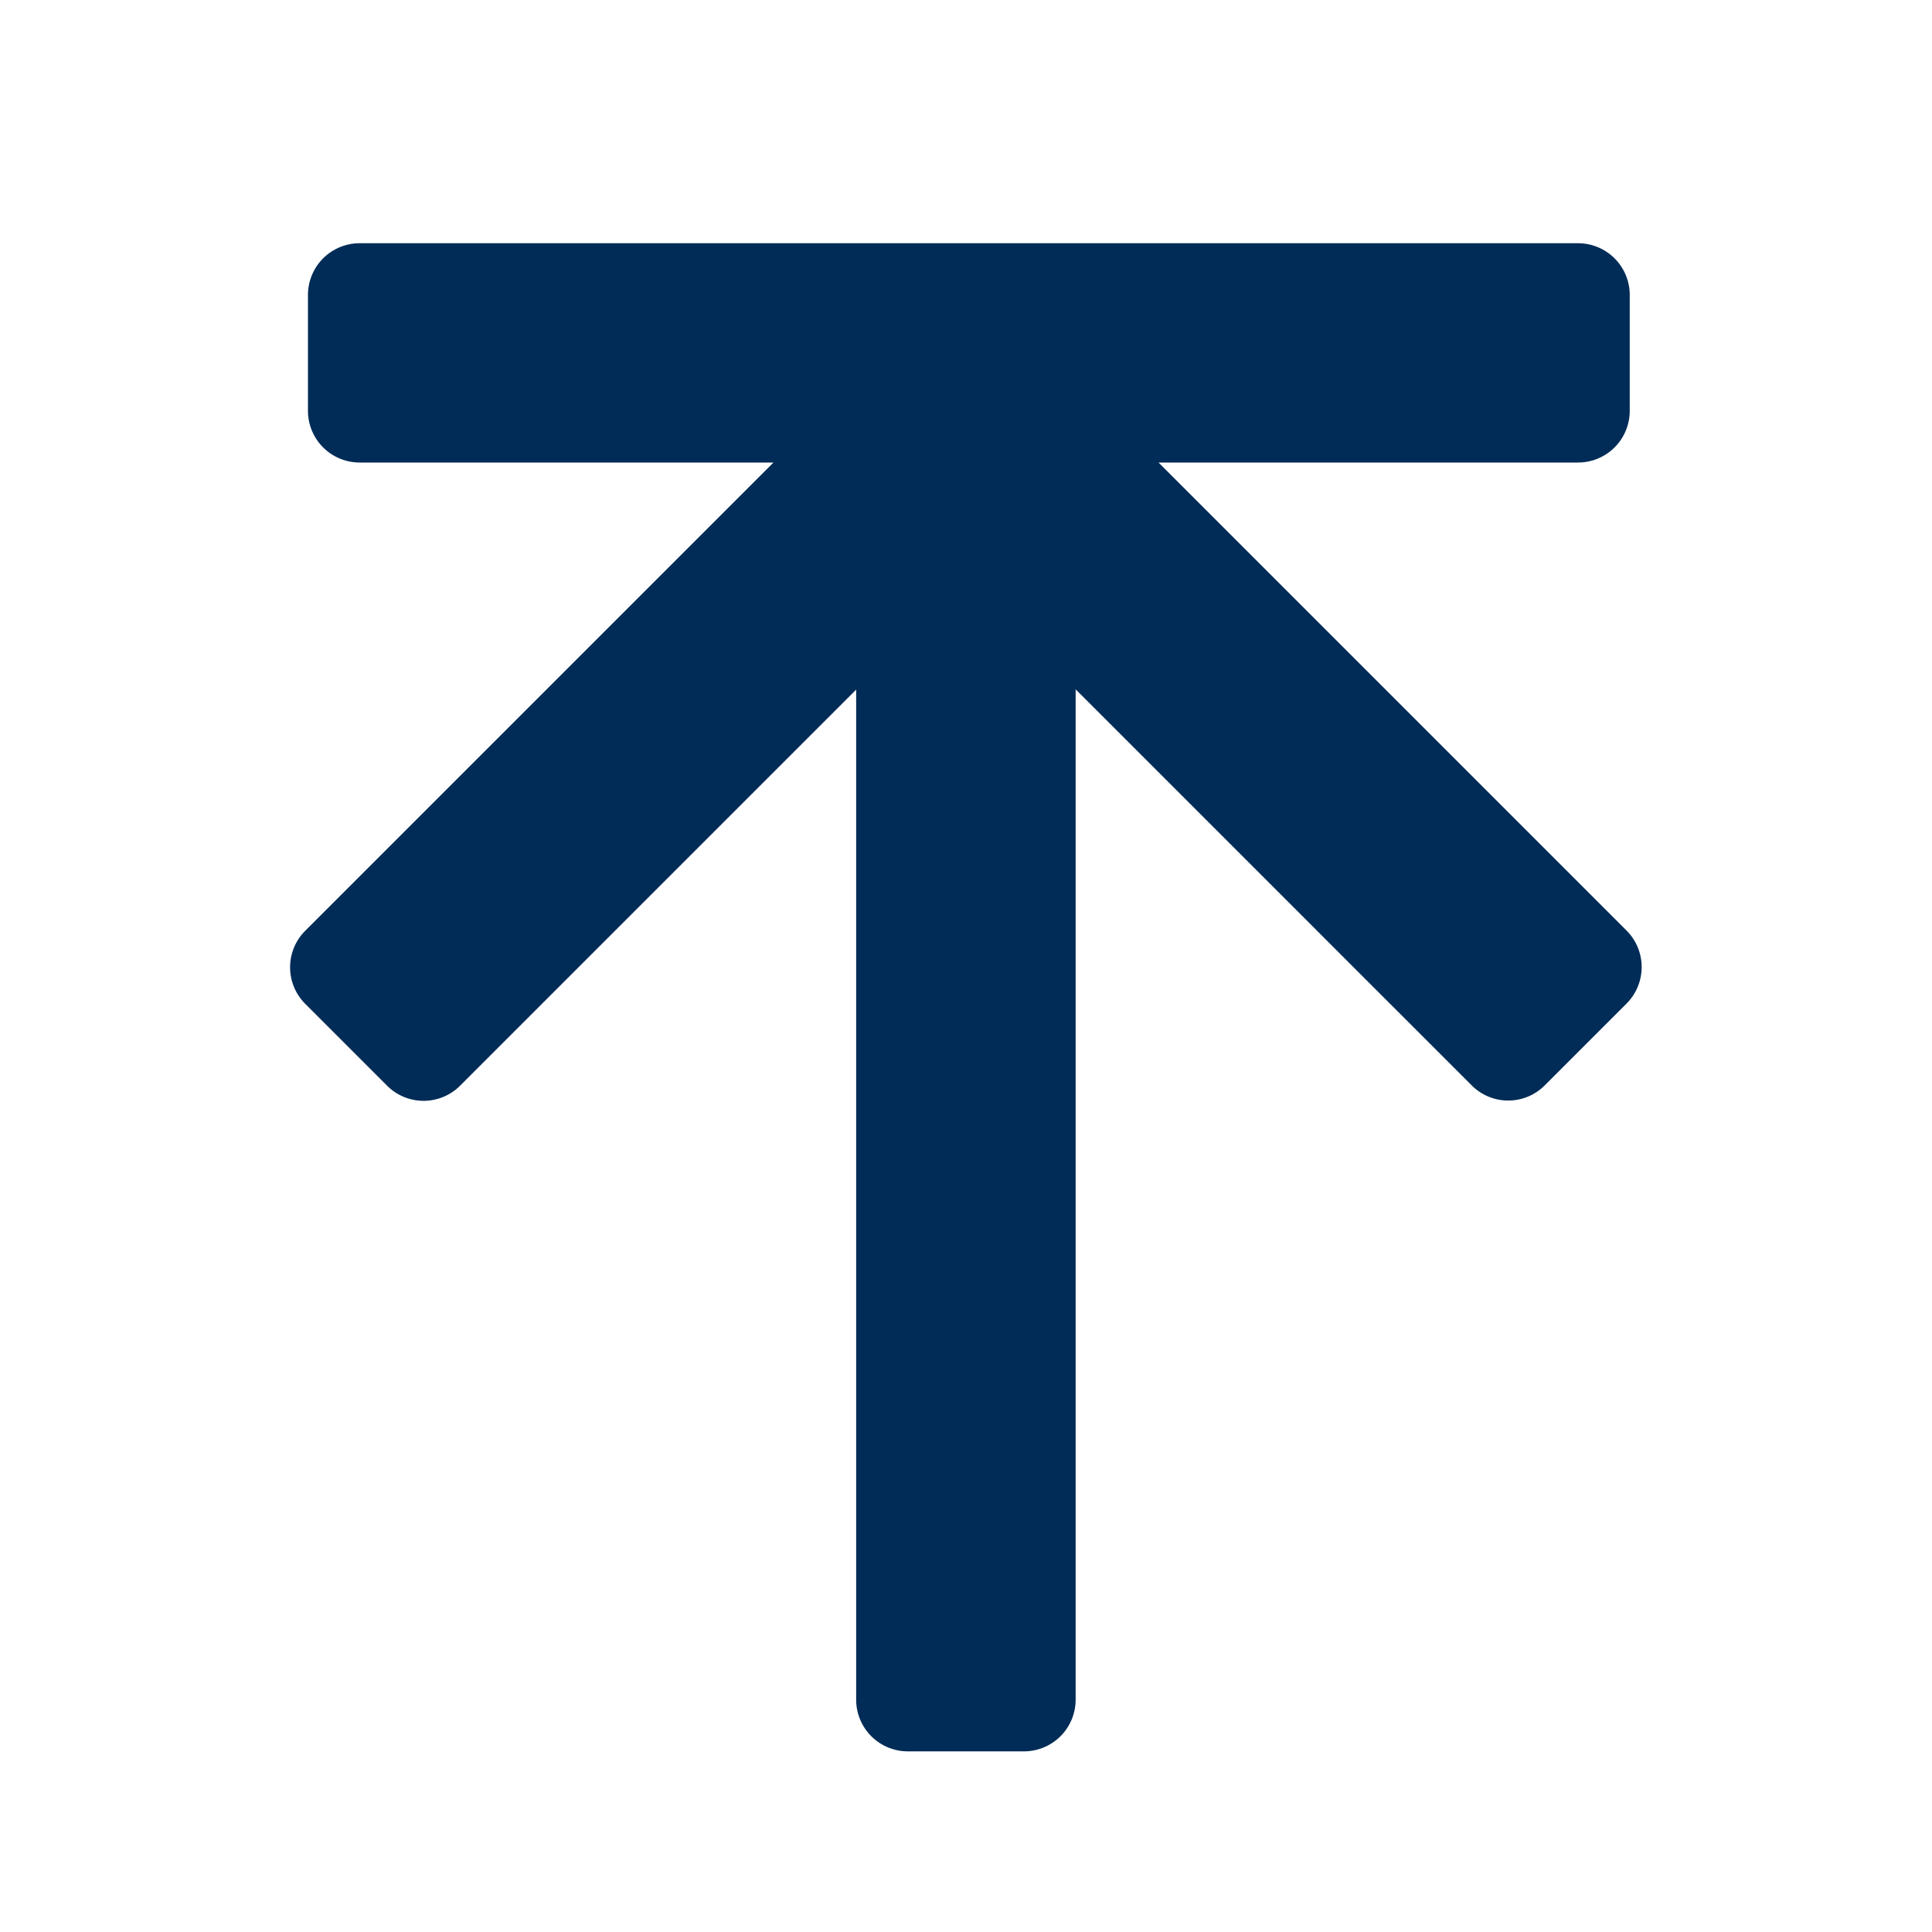
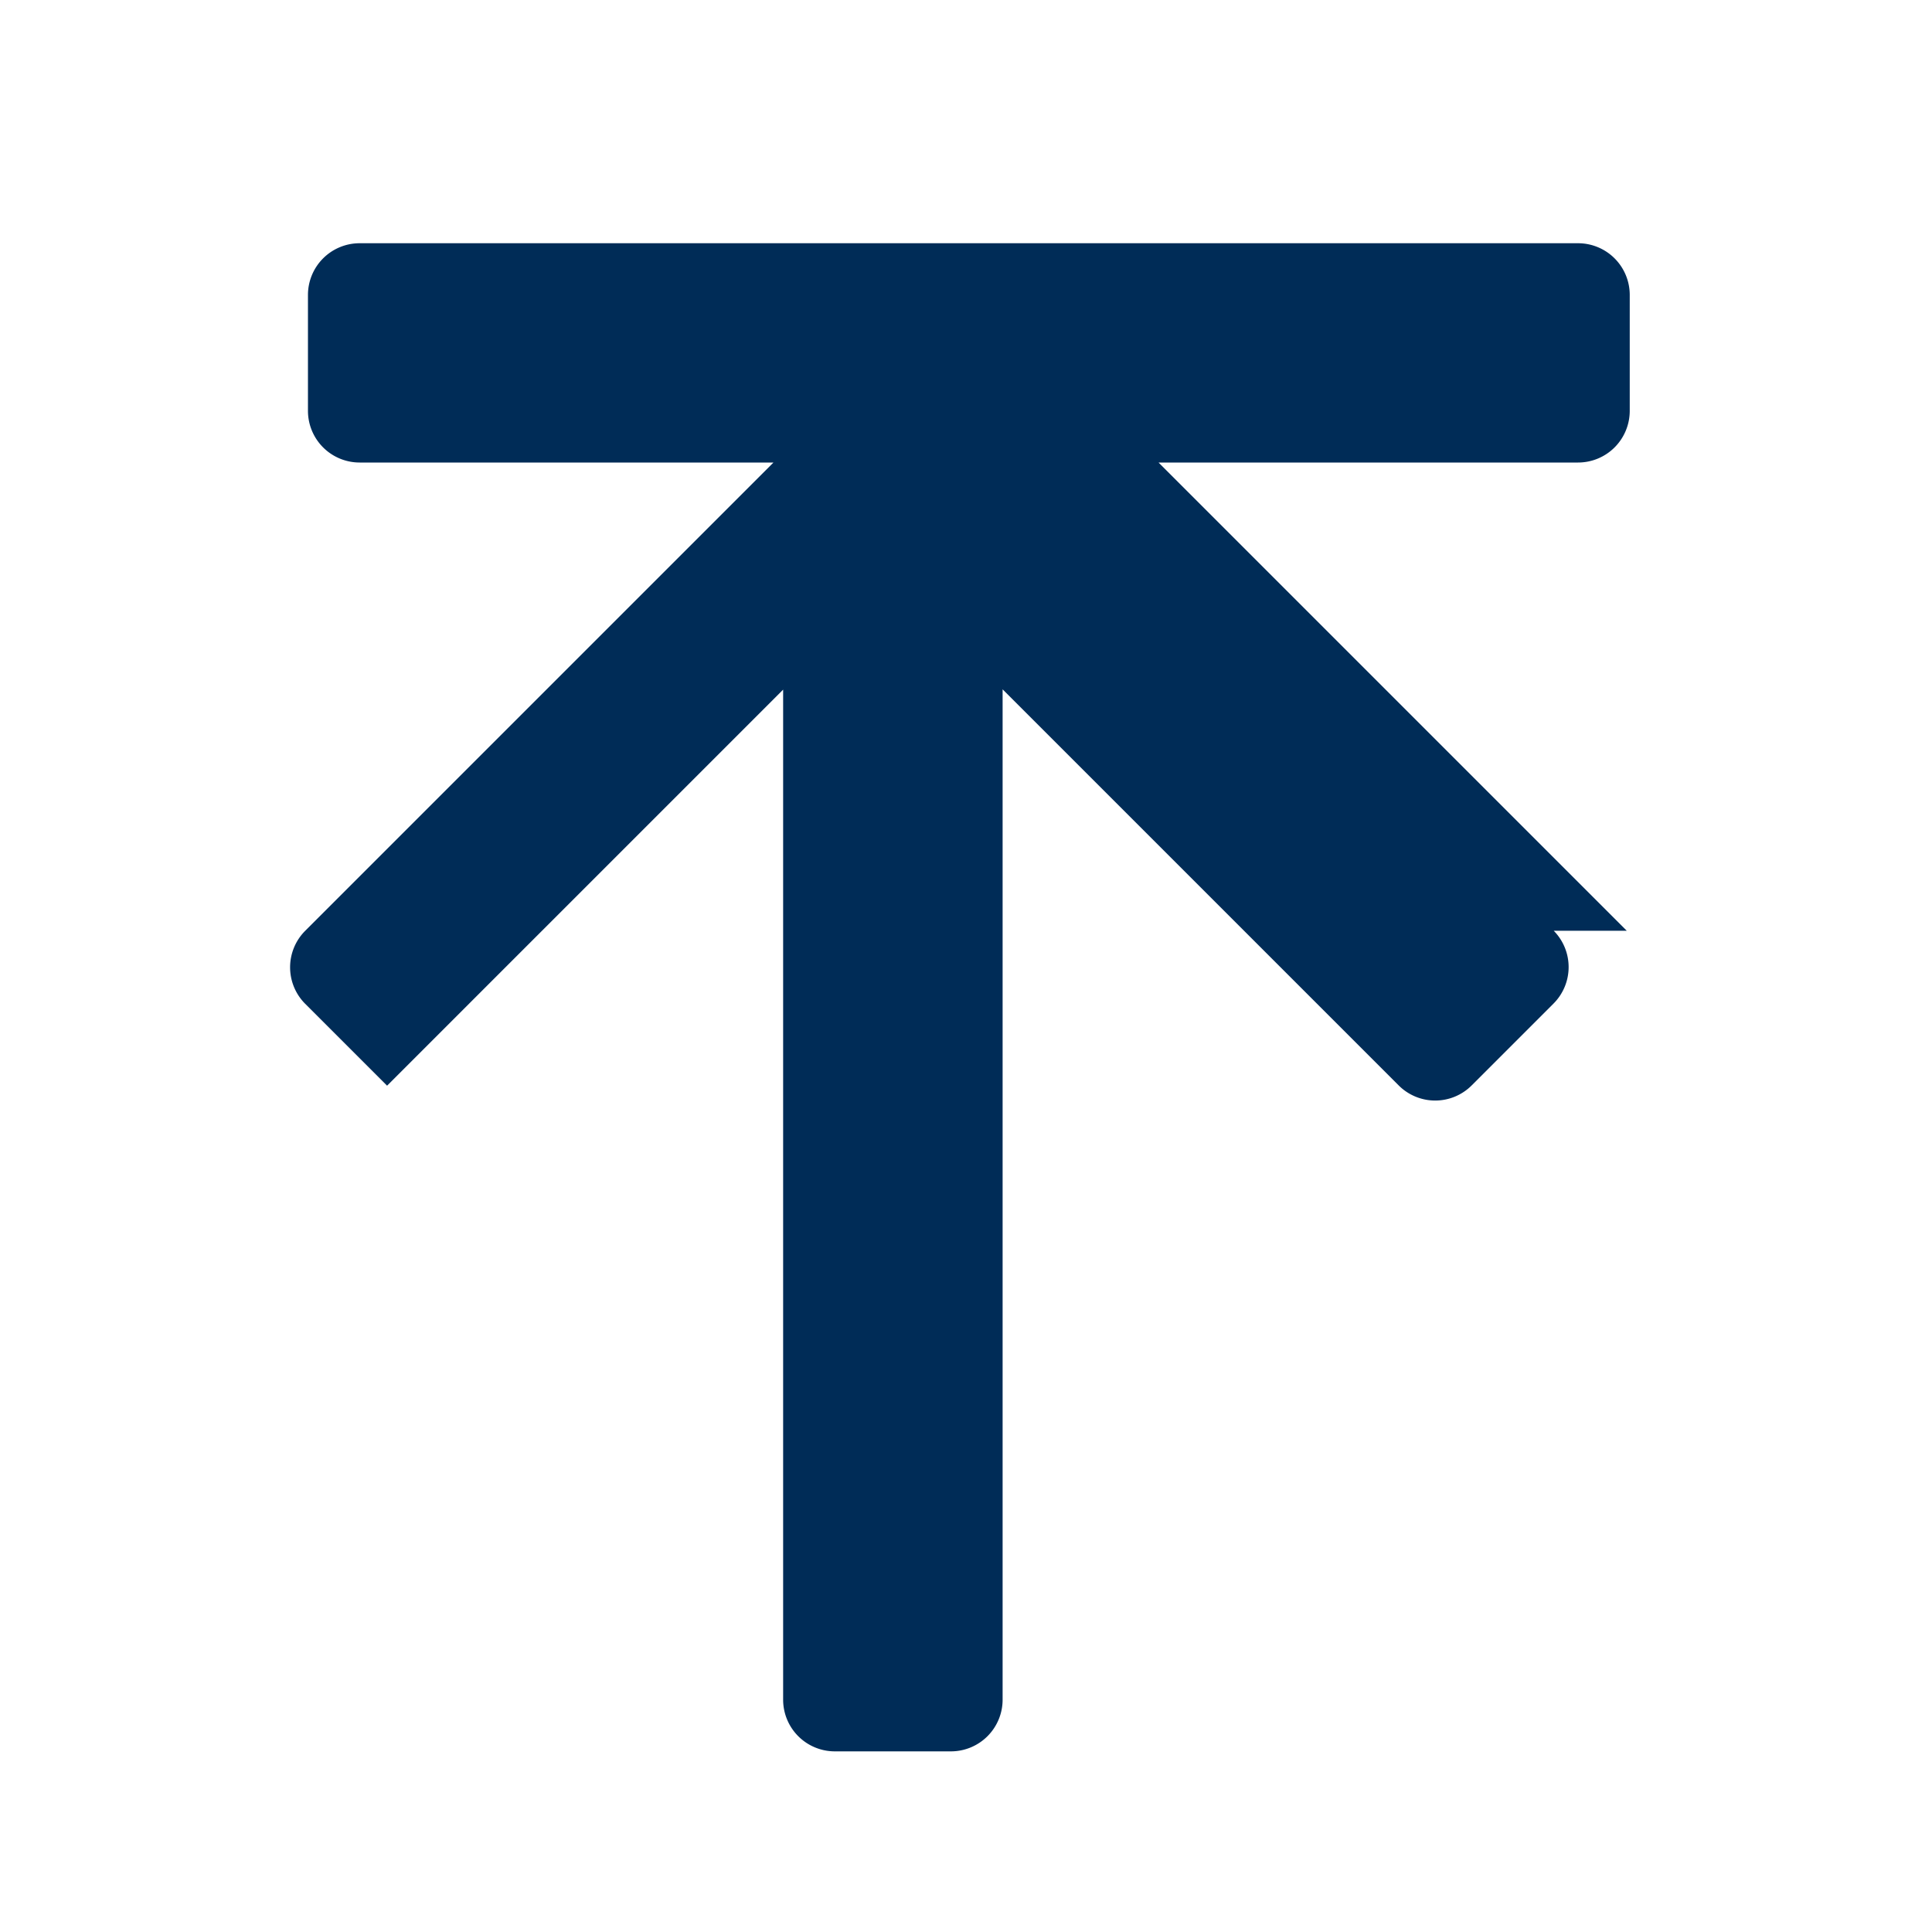
<svg xmlns="http://www.w3.org/2000/svg" t="1662349202205" class="icon" viewBox="0 0 1024 1024" version="1.1" p-id="6954" width="48" height="48">
-   <path d="M862.208 493.312l-248.166-248.166h222.362a27.392 27.392 0 0 0 27.392-27.392v-61.44a27.392 27.392 0 0 0-27.392-27.392H190.618a27.392 27.392 0 0 0-27.392 27.392v61.44a27.392 27.392 0 0 0 27.392 27.392h219.341L161.792 493.312a27.392 27.392 0 0 0 0 38.758l43.366 43.366a27.341 27.341 0 0 0 38.707 0l209.92-209.92V901.12a27.392 27.392 0 0 0 27.494 27.136h61.44a27.392 27.392 0 0 0 27.392-27.392V365.363l209.92 209.92a27.341 27.341 0 0 0 38.707 0l43.366-43.366a27.392 27.392 0 0 0 0.102-38.605z" fill="#002C57" p-id="6955" />
+   <path d="M862.208 493.312l-248.166-248.166h222.362a27.392 27.392 0 0 0 27.392-27.392v-61.44a27.392 27.392 0 0 0-27.392-27.392H190.618a27.392 27.392 0 0 0-27.392 27.392v61.44a27.392 27.392 0 0 0 27.392 27.392h219.341L161.792 493.312a27.392 27.392 0 0 0 0 38.758l43.366 43.366l209.92-209.92V901.12a27.392 27.392 0 0 0 27.494 27.136h61.44a27.392 27.392 0 0 0 27.392-27.392V365.363l209.92 209.92a27.341 27.341 0 0 0 38.707 0l43.366-43.366a27.392 27.392 0 0 0 0.102-38.605z" fill="#002C57" p-id="6955" />
</svg>